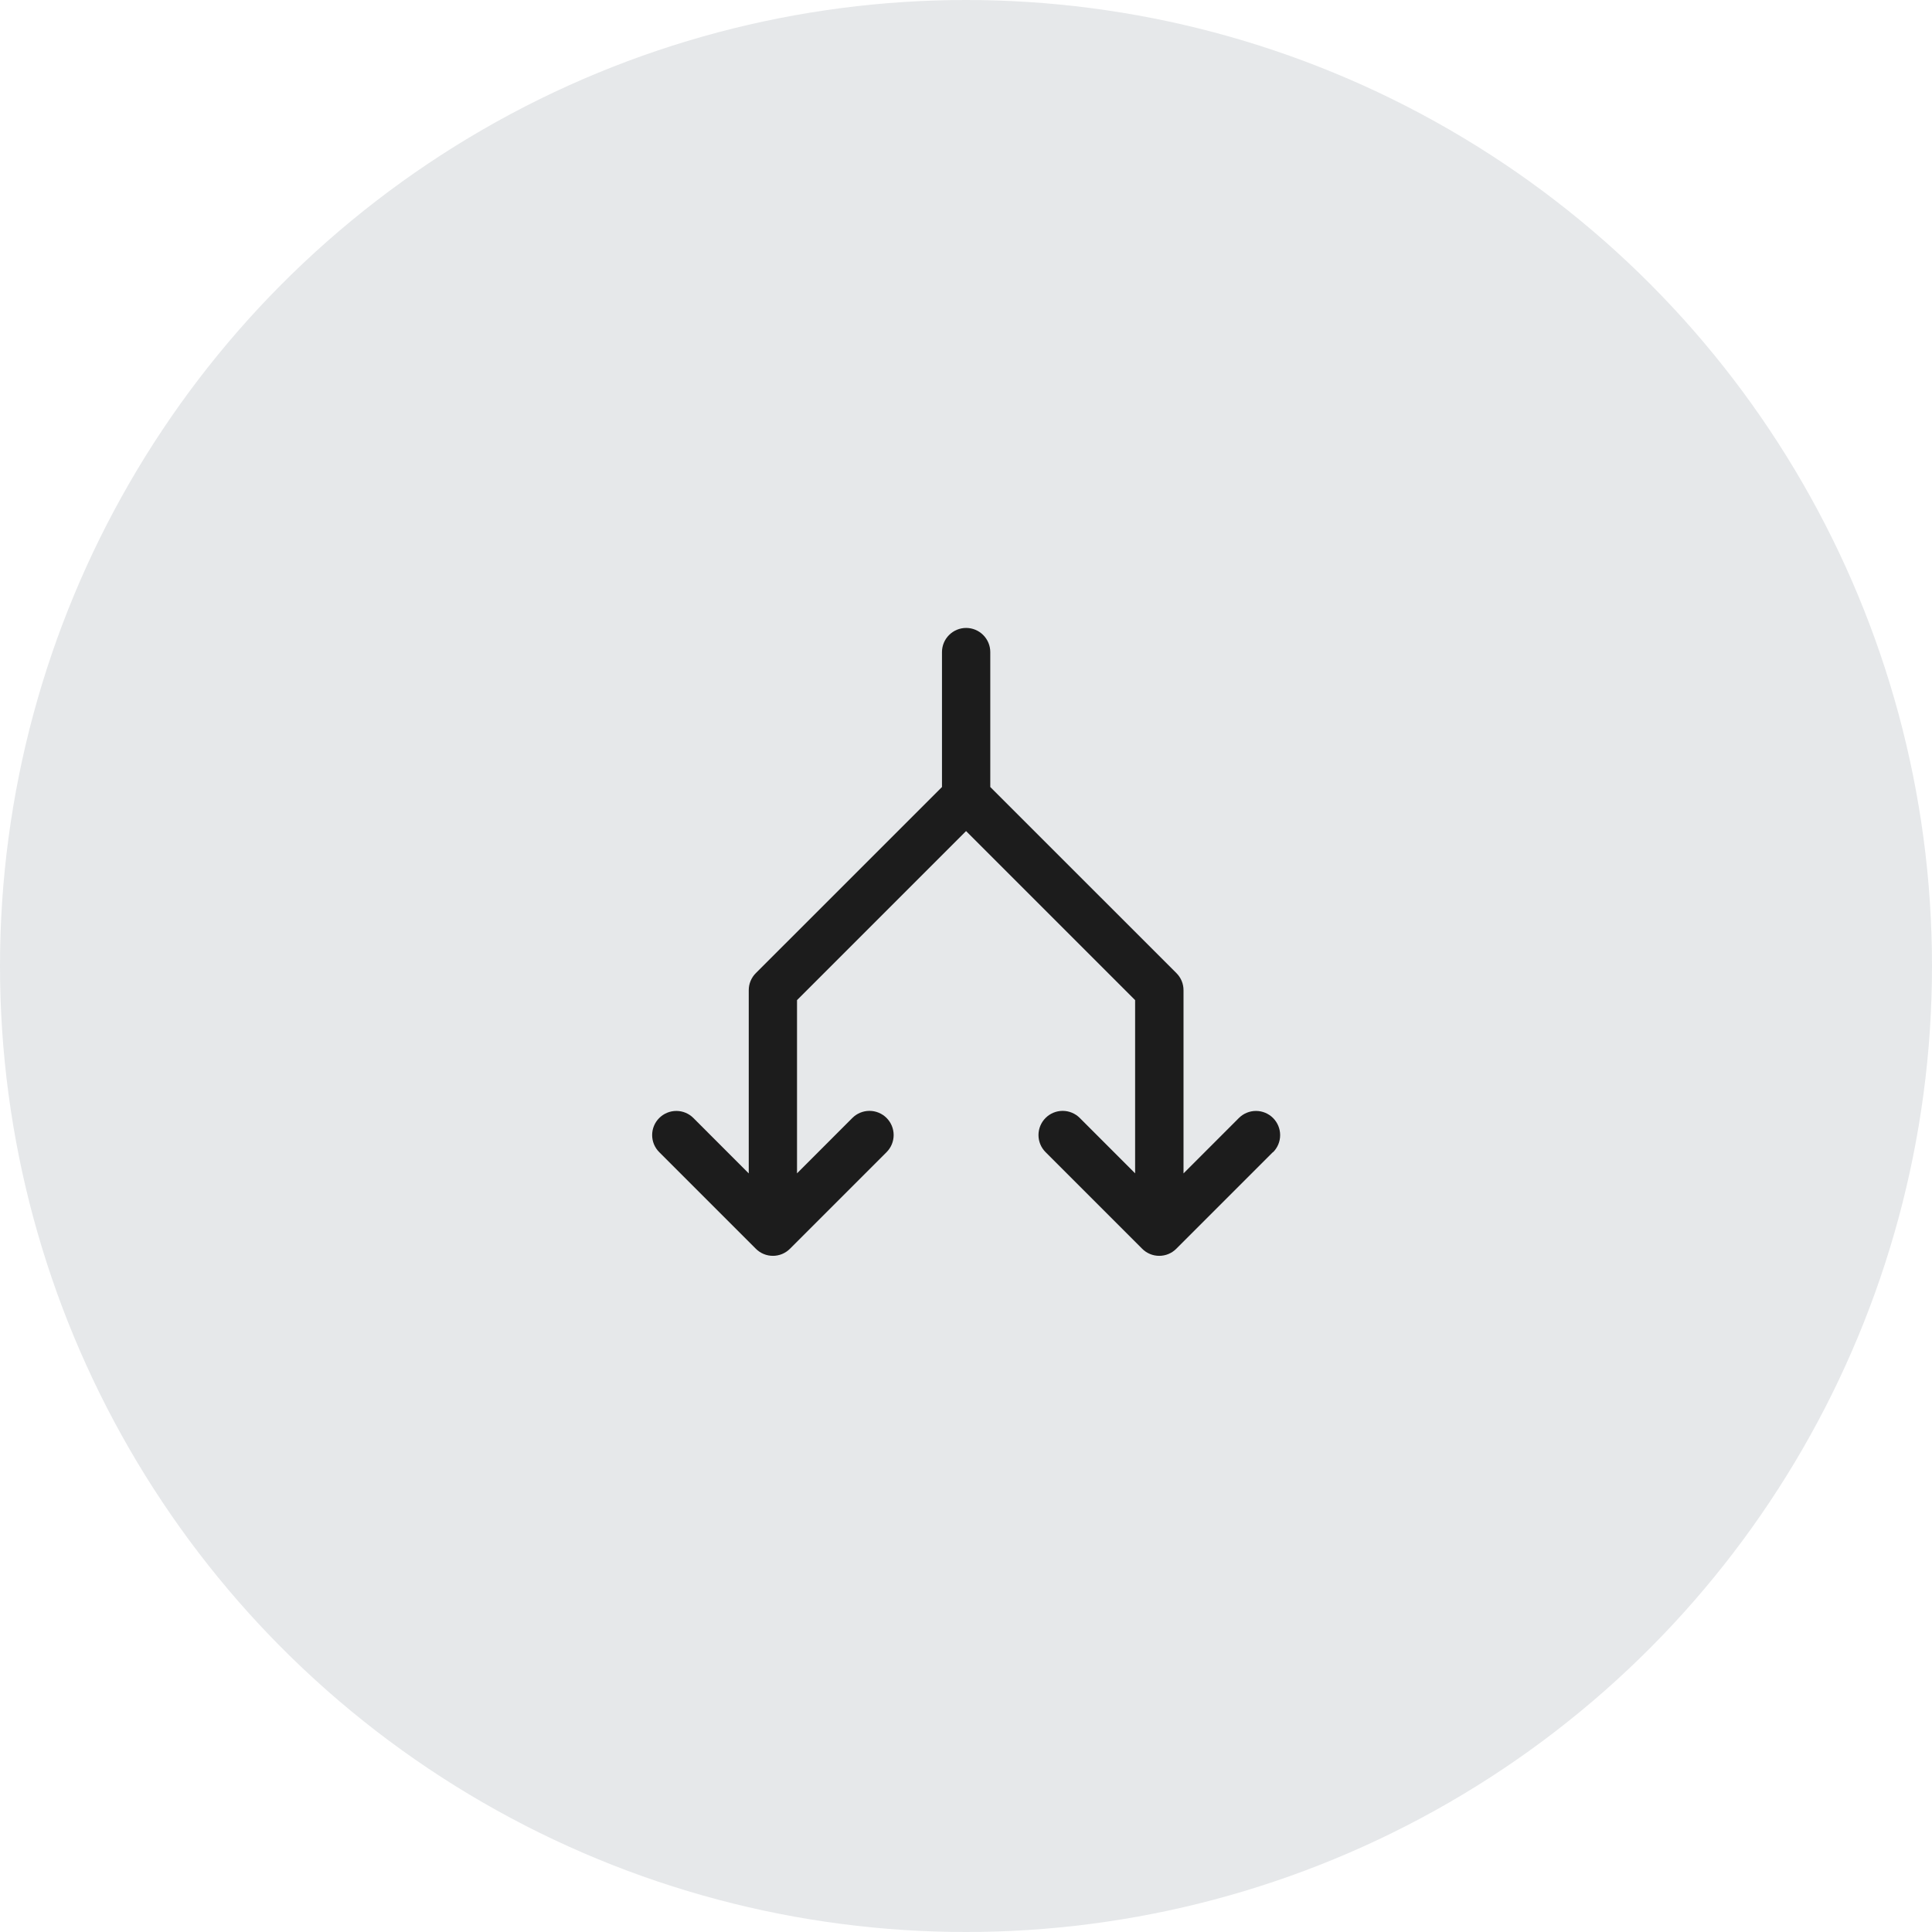
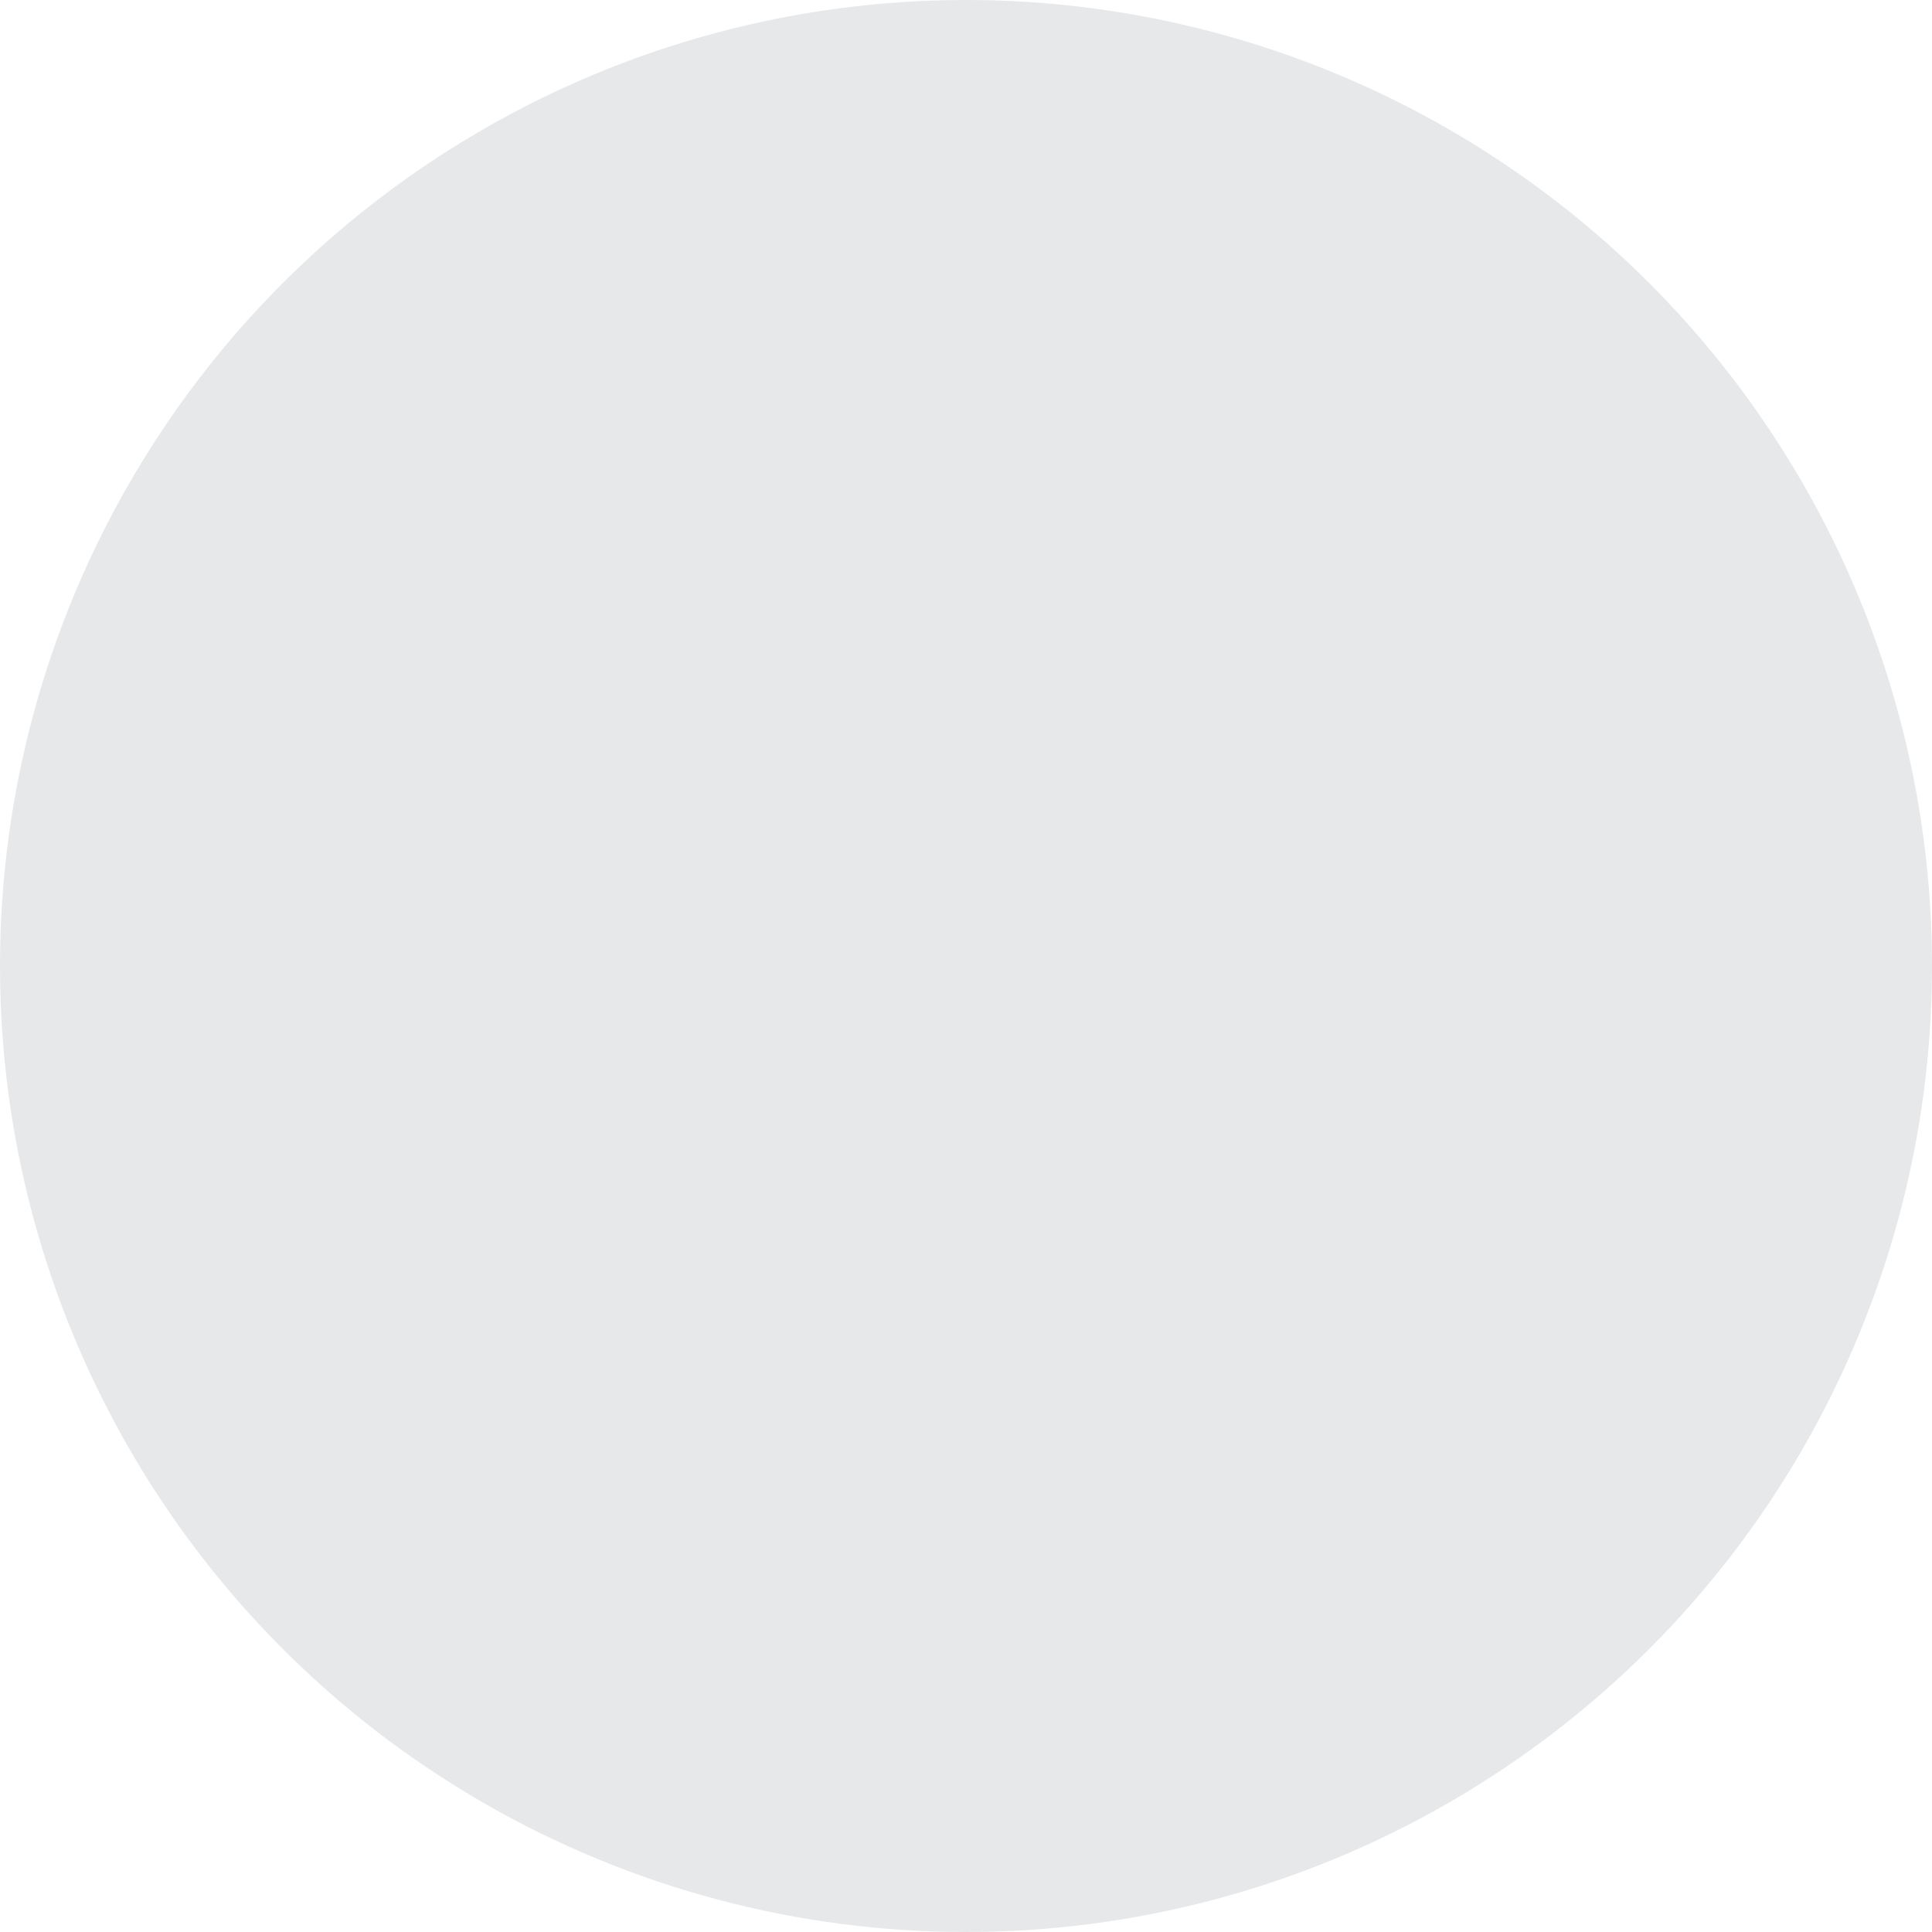
<svg xmlns="http://www.w3.org/2000/svg" fill="none" height="60" viewBox="0 0 60 60" width="60">
  <circle cx="30" cy="30" fill="#07142d" fill-opacity=".1" r="30" />
-   <path d="m39.531 35.781-3 3c-.07.07-.152.125-.243.163-.091.038-.189.057-.287.057-.099 0-.196-.019-.287-.057-.091-.038-.174-.093-.243-.163l-3-3c-.141-.141-.22-.332-.22-.531s.079-.39.22-.531c.141-.141.332-.22.531-.22.199 0 .39.079.531.22l1.719 1.72v-5.379l-5.25-5.25-5.25 5.25v5.379l1.719-1.72c.141-.141.332-.22.531-.22.199 0 .39.079.531.22.141.141.22.332.22.531s-.079.39-.22.531l-3 3c-.07.07-.152.125-.243.163-.091.038-.189.057-.287.057-.099 0-.196-.019-.287-.057-.091-.038-.174-.093-.243-.163l-3-3c-.07-.07-.125-.152-.163-.243-.038-.091-.057-.189-.057-.287s.019-.196.057-.287c.038-.091.093-.174.163-.243.141-.141.332-.22.531-.22.099 0 .196.019.287.057.091.038.174.093.243.163l1.719 1.72v-5.69c-0-.099.019-.196.057-.287.038-.091.093-.174.163-.243l5.781-5.78v-4.19c0-.199.079-.39.22-.53.141-.141.331-.22.53-.22.199 0 .39.079.53.22.141.141.22.331.22.53v4.19l5.781 5.78c.07.07.125.152.163.243.038.091.057.189.057.287v5.69l1.719-1.72c.141-.141.332-.22.531-.22.199 0 .39.079.531.22.141.141.22.332.22.531s-.079.39-.22.531z" fill="#1c1c1c" />
</svg>